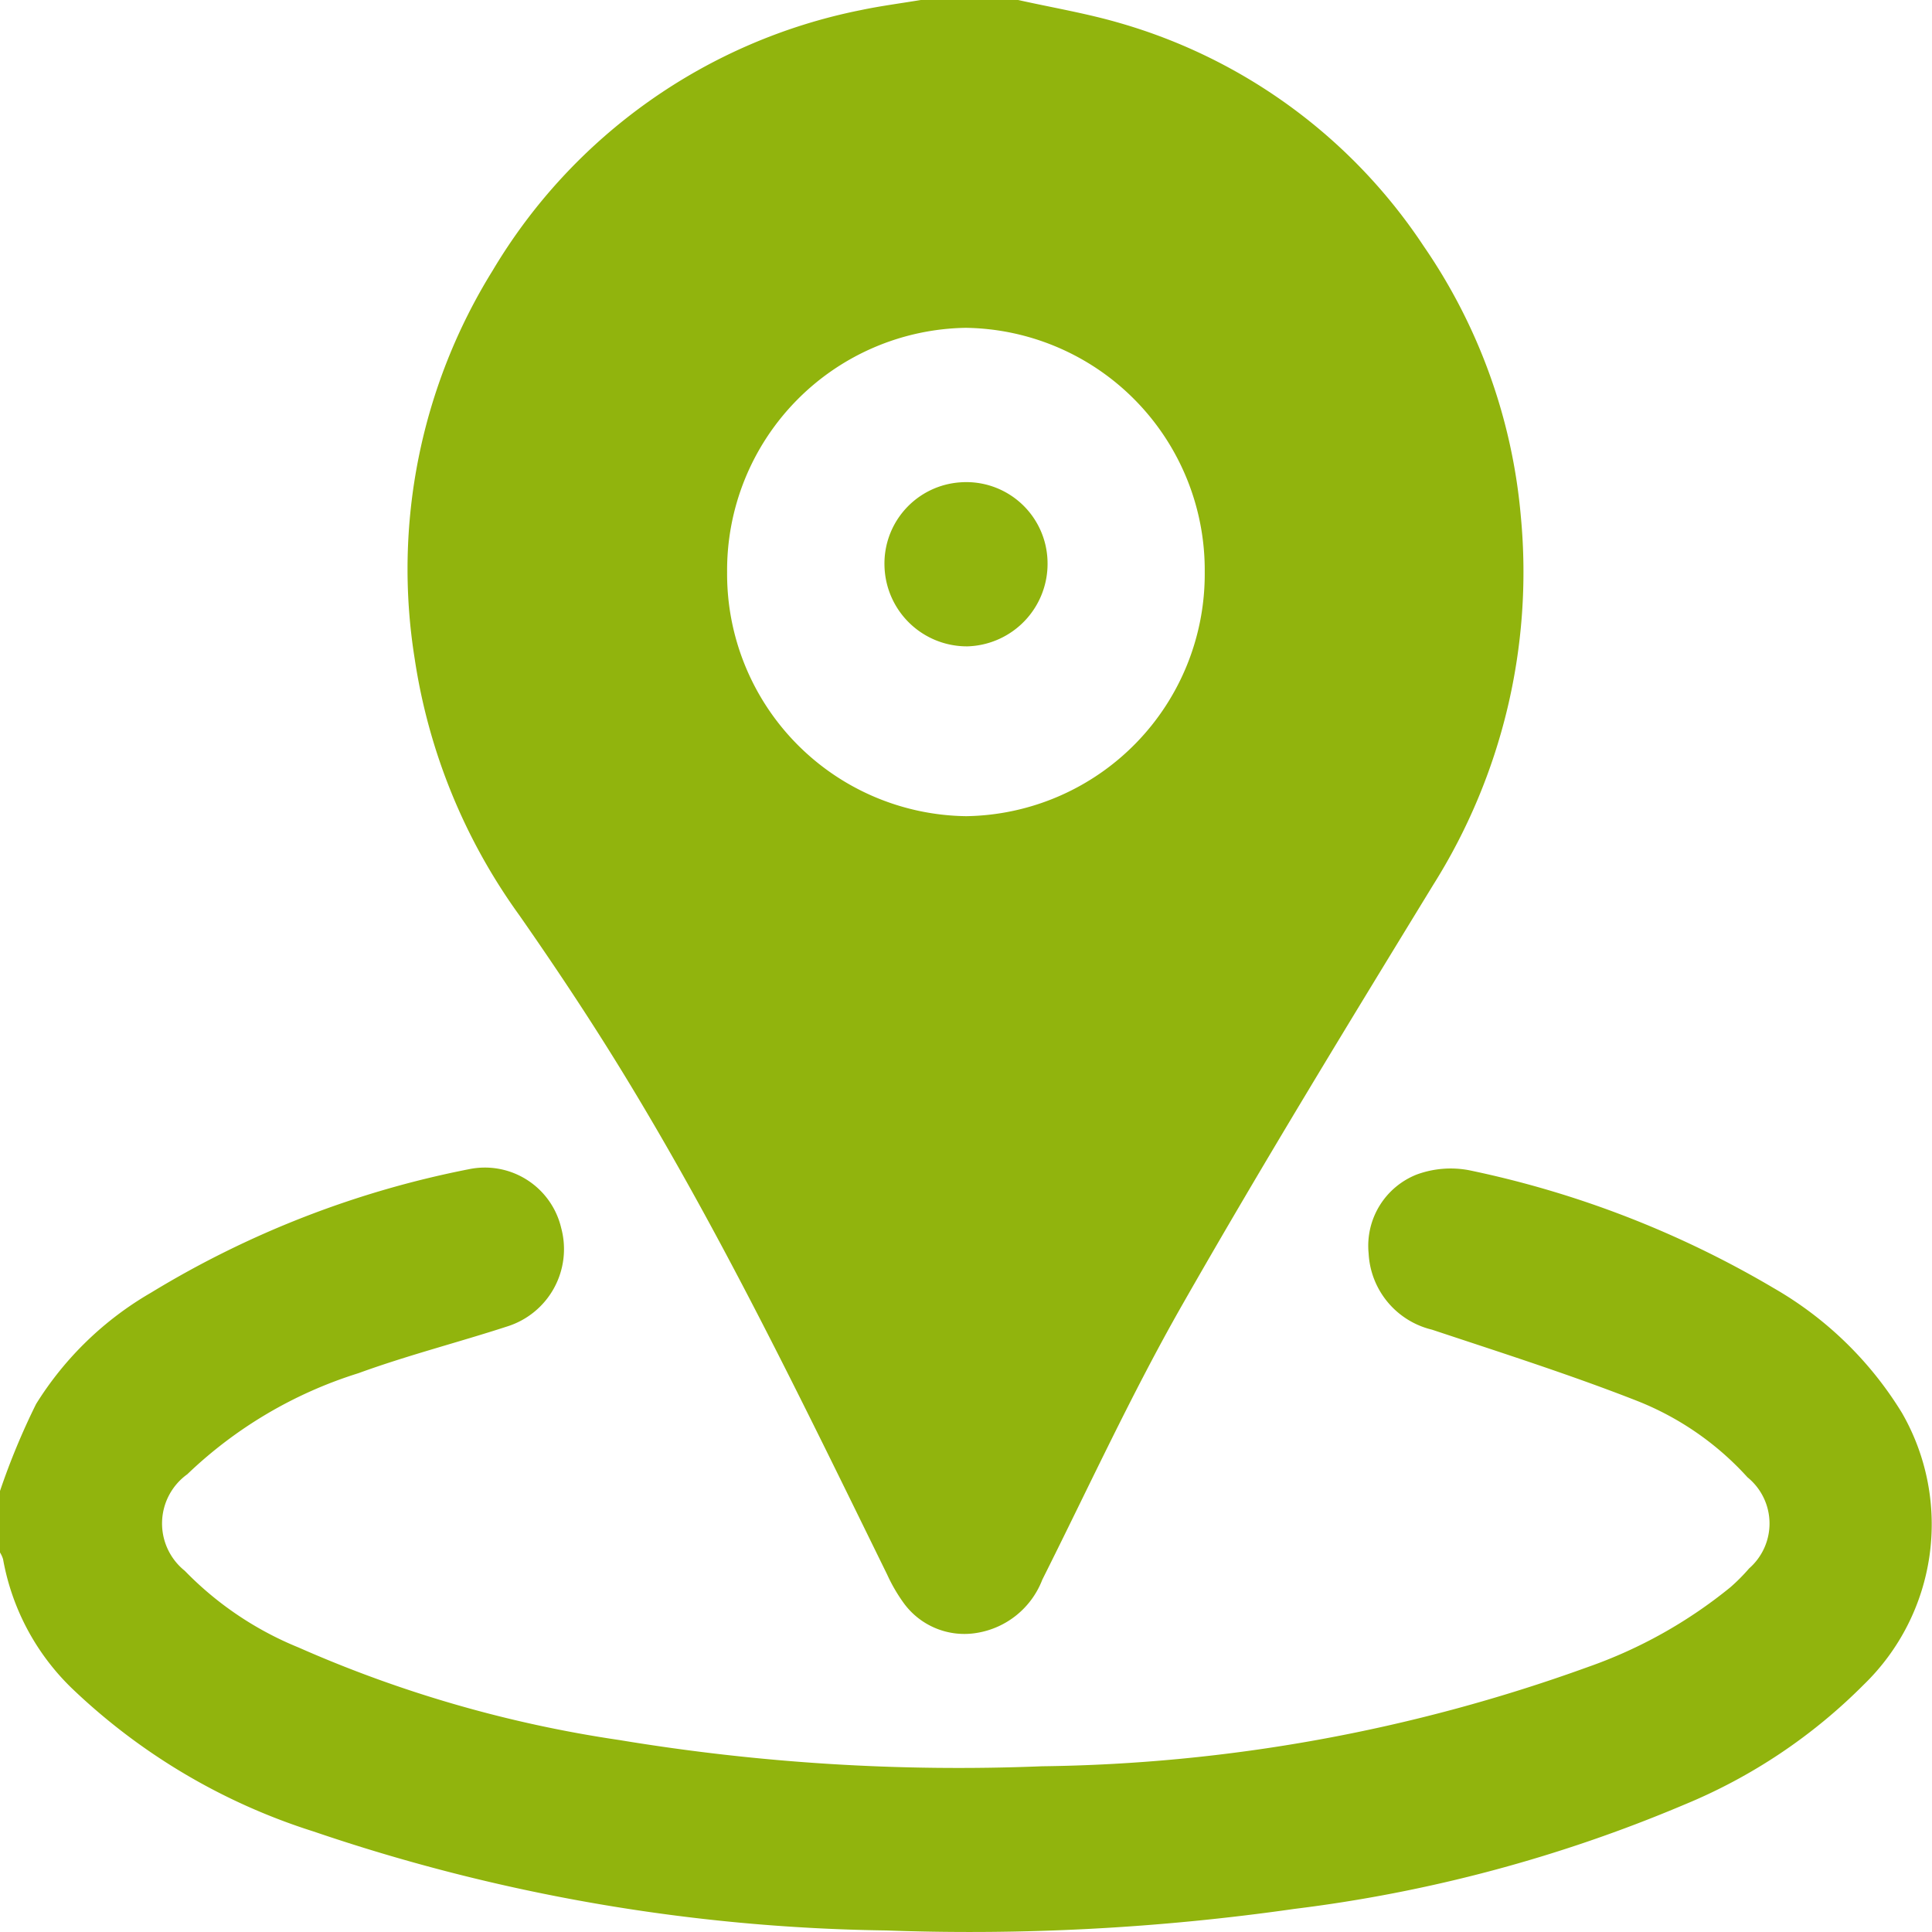
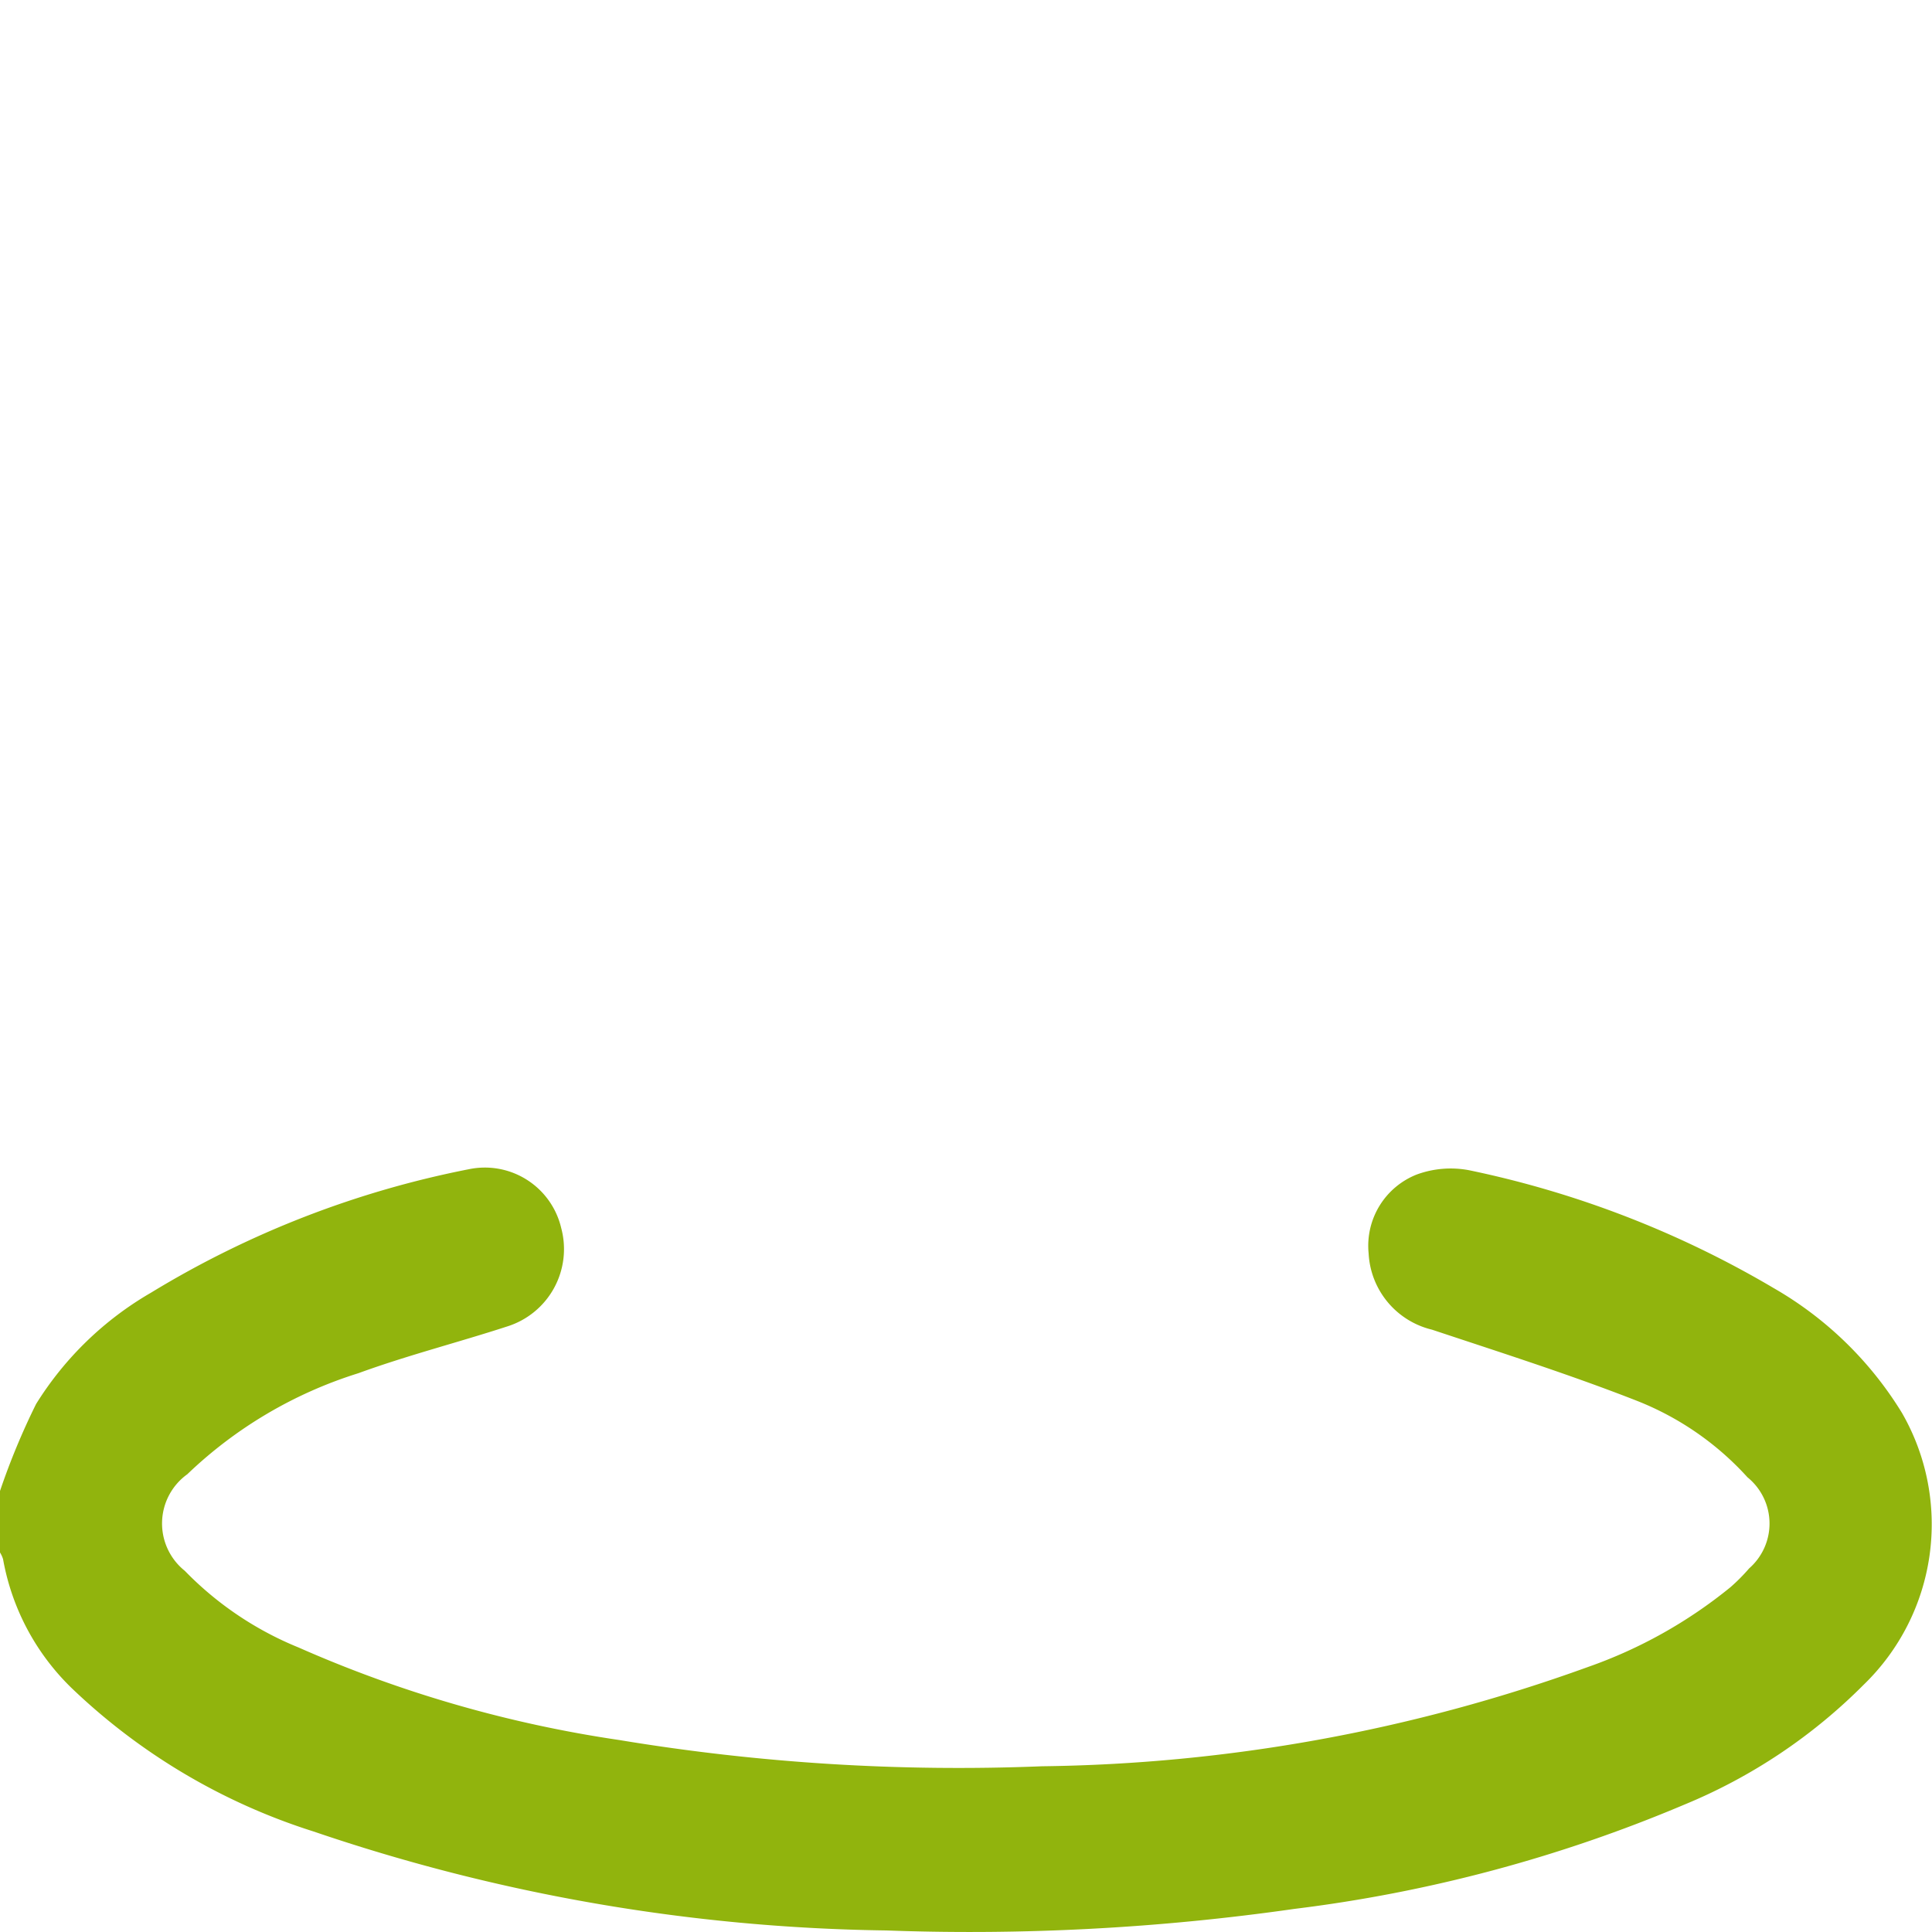
<svg xmlns="http://www.w3.org/2000/svg" width="60" height="60" viewBox="0 0 60 60">
  <g id="Group_448" data-name="Group 448" transform="translate(2351.661 501.433)">
-     <path id="Path_4419" data-name="Path 4419" d="M-2247.591-501.433c1.048.234,2.111.412,3.141.711a16.929,16.929,0,0,1,9.451,6.931,17.461,17.461,0,0,1,3.021,8.42,18.241,18.241,0,0,1-2.727,11.424c-2.643,4.324-5.288,8.65-7.8,13.055-1.573,2.762-2.907,5.669-4.336,8.517a2.63,2.63,0,0,1-2.032,1.653,2.329,2.329,0,0,1-2.289-.95,5.13,5.13,0,0,1-.5-.867c-2.627-5.352-5.214-10.727-8.34-15.8-.979-1.588-2.015-3.142-3.081-4.67a18.193,18.193,0,0,1-3.249-7.963,17.58,17.58,0,0,1,2.42-12.058,17.225,17.225,0,0,1,11.434-8.089c.618-.13,1.246-.211,1.869-.315Zm-1.627,10.181a7.532,7.532,0,0,0-7.412,7.59,7.523,7.523,0,0,0,7.424,7.576,7.52,7.52,0,0,0,7.409-7.588A7.526,7.526,0,0,0-2249.218-491.252Z" transform="translate(-72.45 0)" fill="#91b40d" />
    <path id="Path_4420" data-name="Path 4420" d="M-2351.661-241.86a21.975,21.975,0,0,1,1.12-2.7,10.24,10.24,0,0,1,3.567-3.457,30.1,30.1,0,0,1,9.875-3.836,2.436,2.436,0,0,1,2.868,1.831,2.517,2.517,0,0,1-1.678,3.052c-1.537.5-3.109.9-4.624,1.453a13.481,13.481,0,0,0-5.31,3.136,1.883,1.883,0,0,0-.079,3,10.374,10.374,0,0,0,3.533,2.381,38.527,38.527,0,0,0,9.966,2.875,64.375,64.375,0,0,0,13.123.814,51.589,51.589,0,0,0,16.949-3.081,14.686,14.686,0,0,0,4.432-2.481,5.879,5.879,0,0,0,.58-.584,1.849,1.849,0,0,0-.052-2.828,9.161,9.161,0,0,0-3.458-2.385c-2.083-.815-4.218-1.494-6.341-2.2a2.572,2.572,0,0,1-1.967-2.368,2.379,2.379,0,0,1,1.491-2.449,3.059,3.059,0,0,1,1.646-.131,30.978,30.978,0,0,1,9.451,3.662,11.221,11.221,0,0,1,3.974,3.869,6.932,6.932,0,0,1-1.188,8.444,16.98,16.98,0,0,1-5.583,3.729,45.205,45.205,0,0,1-12.1,3.233,71.13,71.13,0,0,1-12.67.669,57.48,57.48,0,0,1-17.788-3.074,19.237,19.237,0,0,1-7.51-4.451,7.383,7.383,0,0,1-2.132-4.007.9.9,0,0,0-.1-.214Z" transform="translate(0 -213.269)" fill="#91b40d" />
-     <path id="Path_4421" data-name="Path 4421" d="M-2159.177-396.762a2.564,2.564,0,0,1-2.484,2.638,2.56,2.56,0,0,1-2.579-2.481,2.527,2.527,0,0,1,2.362-2.613A2.523,2.523,0,0,1-2159.177-396.762Z" transform="translate(-159.952 -87.236)" fill="#91b40d" />
  </g>
</svg>